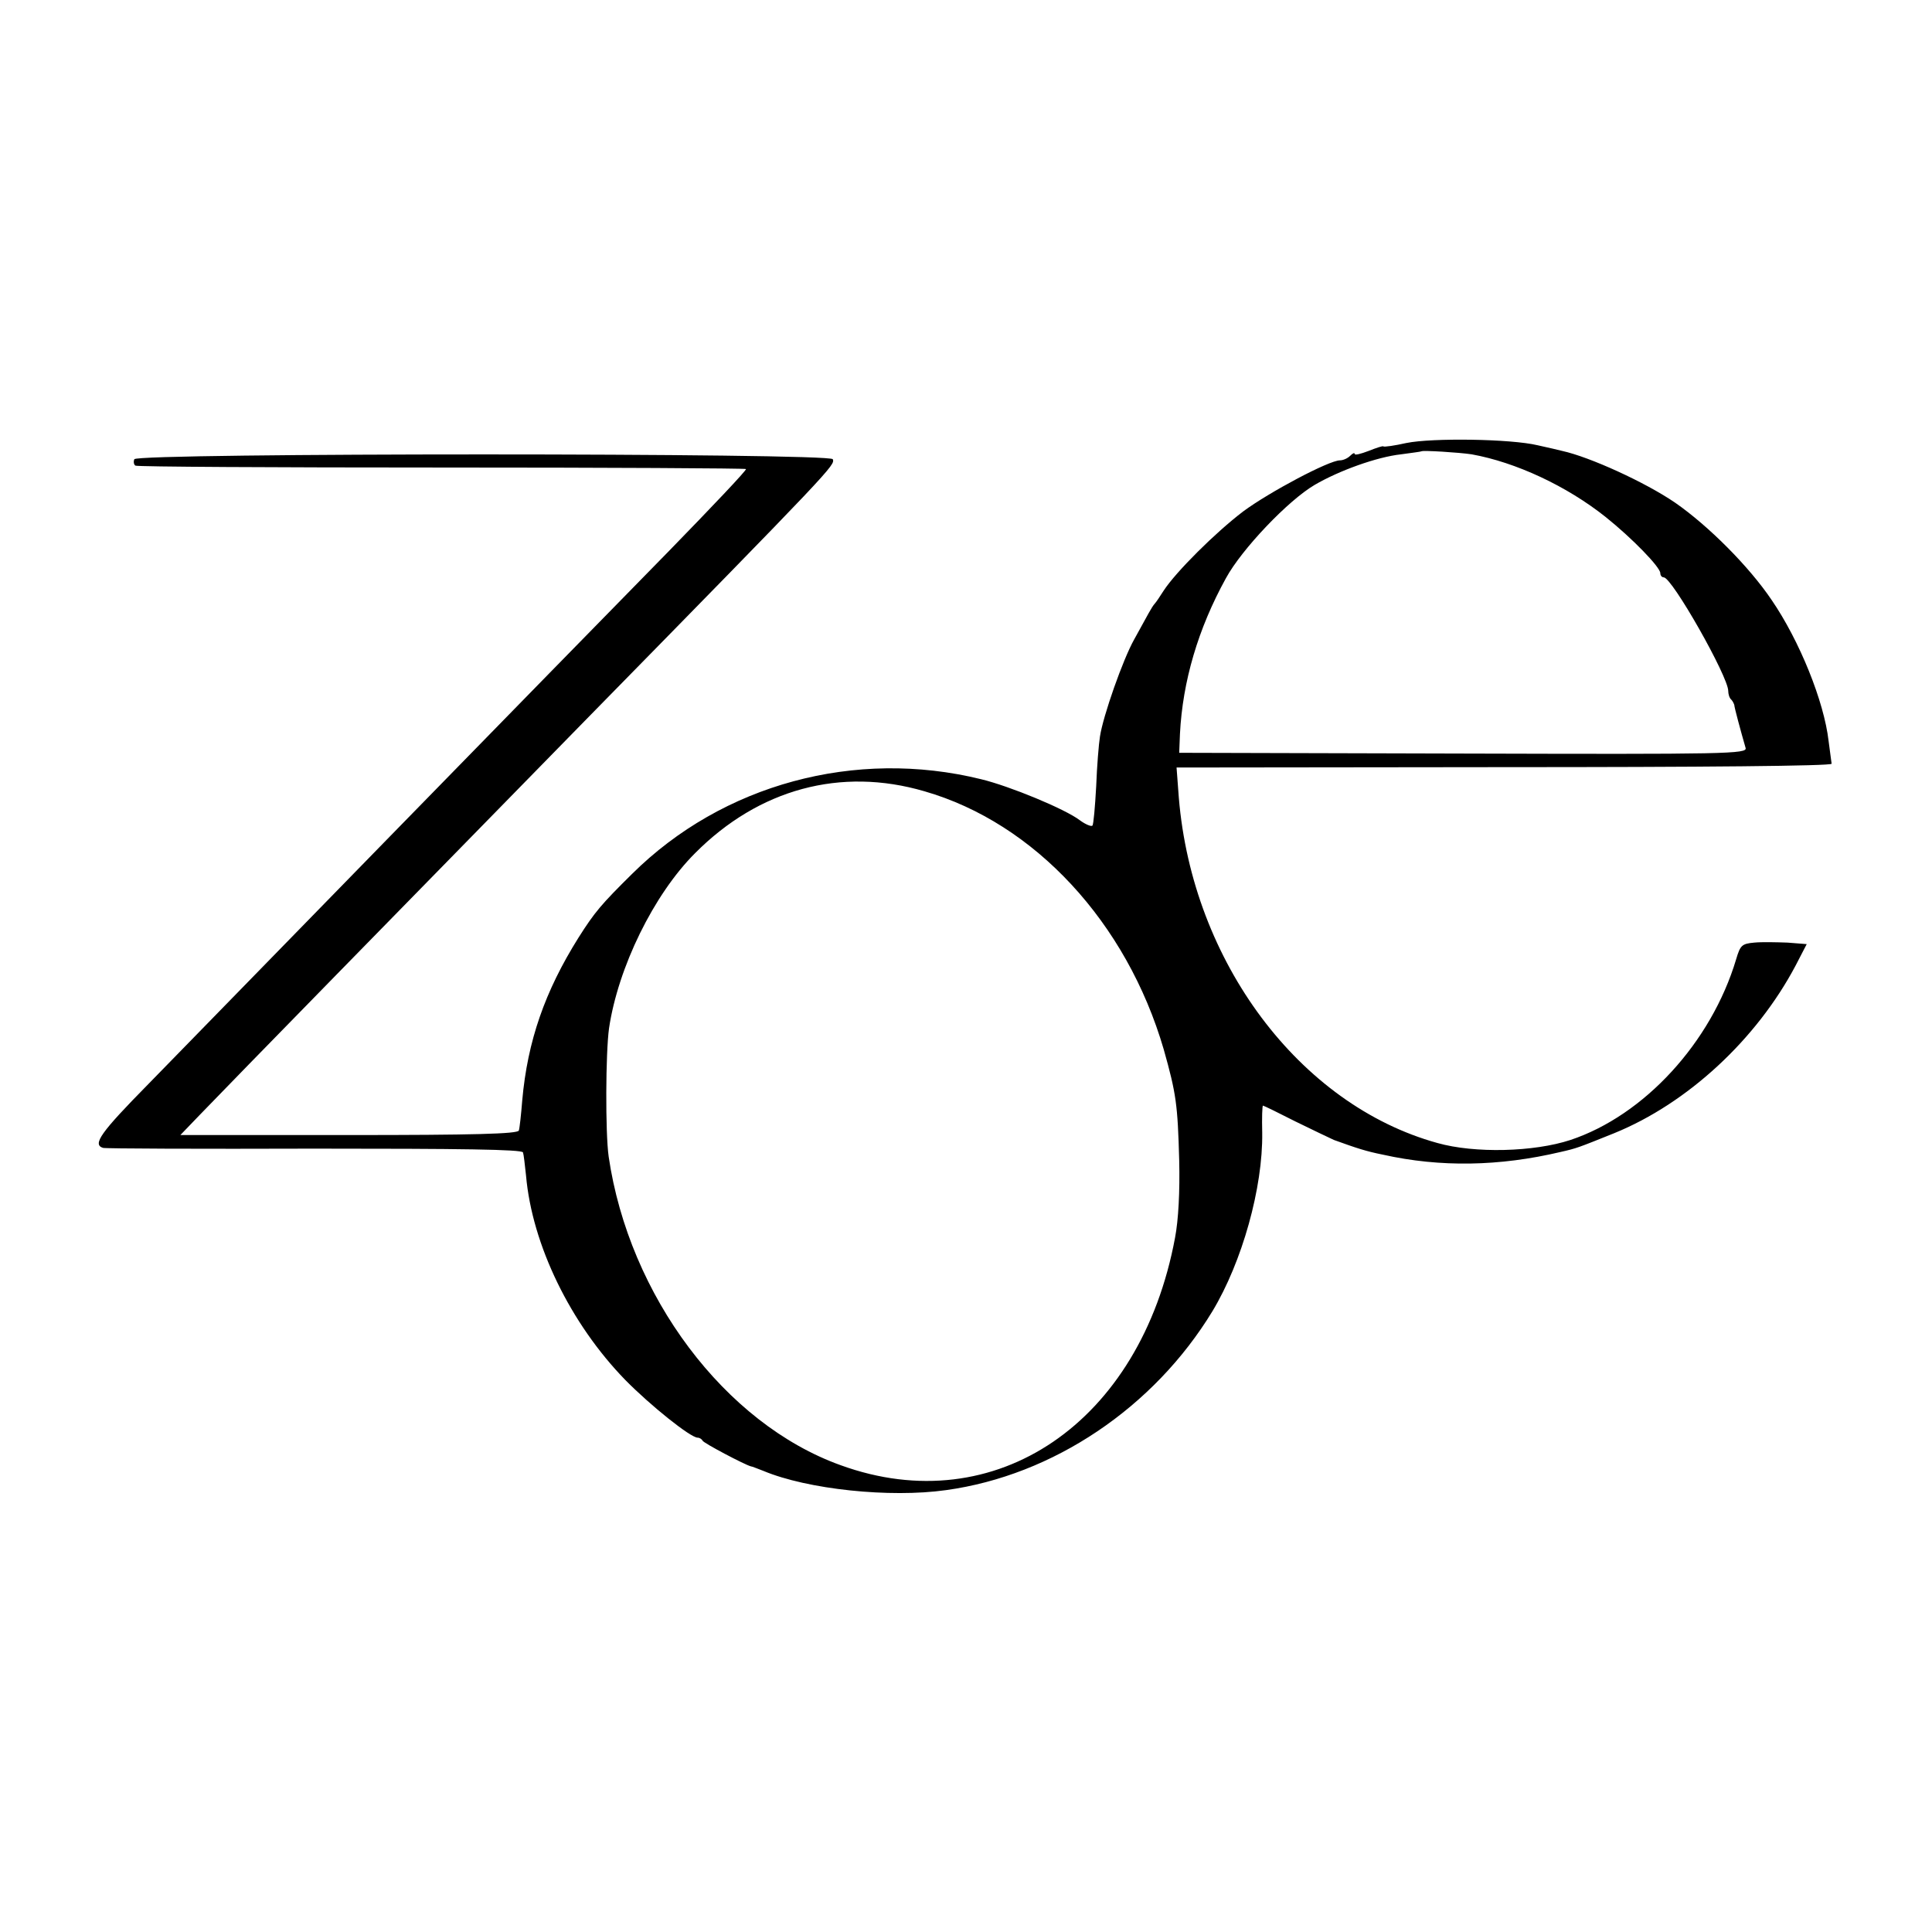
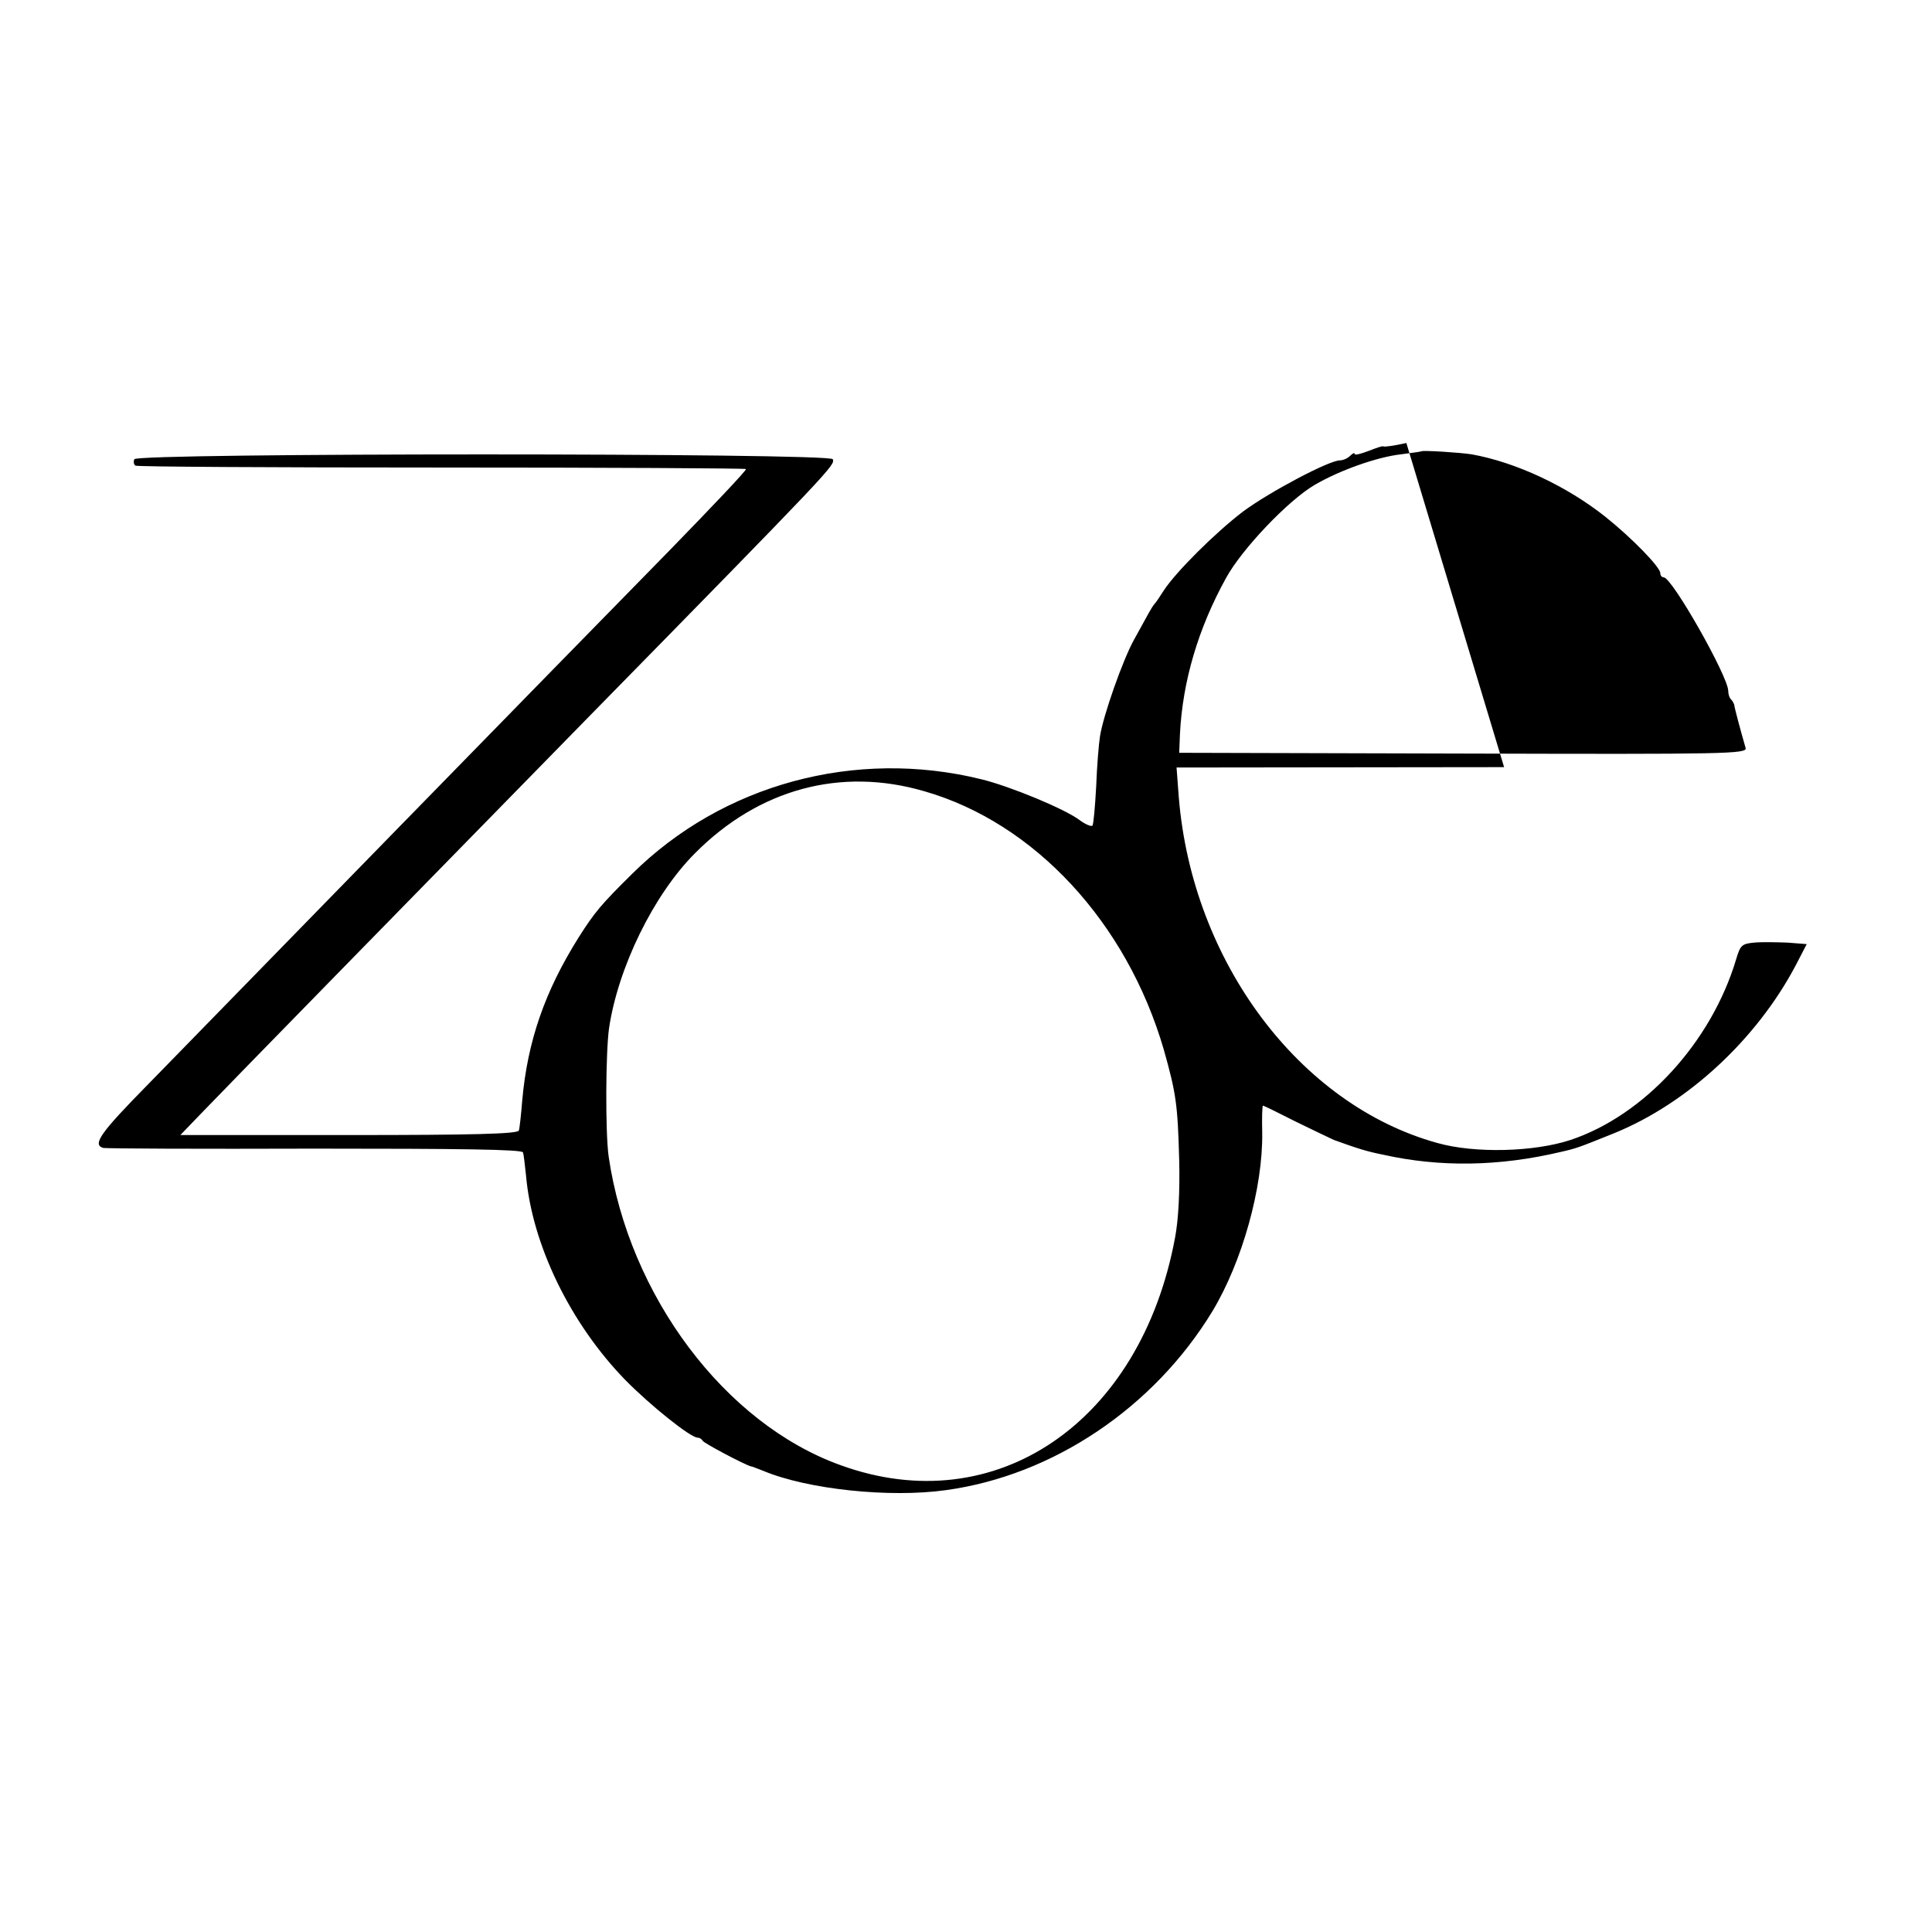
<svg xmlns="http://www.w3.org/2000/svg" version="1.0" width="512pt" height="512pt" viewBox="0 0 512 512" preserveAspectRatio="xMidYMid meet">
  <g transform="translate(0,512) scale(0.1,-0.1)" fill="#000000" stroke="none">
-     <path d="M3727 3946 c-31 -7 -59 -11 -61 -9 -1 2 -19 -4 -39 -12 -21 -8 -37 -12 -37 -8 0 4 -5 2 -12 -5 -7 -7 -19 -12 -27 -12 -29 0 -187 -84 -256 -135 -75 -57 -179 -161 -211 -210 -10 -16 -21 -32 -24 -35 -3 -3 -10 -14 -16 -25 -6 -11 -23 -42 -38 -69 -30 -53 -83 -204 -91 -258 -3 -18 -8 -78 -10 -132 -3 -54 -7 -101 -10 -104 -3 -3 -18 3 -33 14 -39 30 -187 91 -262 109 -333 82 -685 -13 -925 -251 -81 -80 -99 -101 -142 -169 -89 -142 -135 -274 -149 -431 -3 -38 -7 -74 -9 -80 -3 -9 -122 -12 -450 -12 l-447 0 50 52 c103 107 526 539 1027 1051 655 668 658 672 652 688 -5 17 -1845 17 -1851 0 -3 -7 -1 -15 3 -17 5 -3 369 -5 811 -5 441 0 804 -2 807 -4 2 -3 -90 -100 -204 -217 -253 -258 -351 -359 -743 -760 -398 -408 -479 -491 -637 -653 -126 -128 -149 -160 -120 -169 6 -2 259 -3 560 -2 388 0 550 -2 553 -10 2 -6 5 -33 8 -61 16 -184 118 -393 263 -542 67 -68 173 -153 192 -153 5 0 11 -4 13 -8 2 -6 112 -64 128 -68 3 0 17 -6 33 -12 117 -49 335 -72 484 -51 284 39 551 219 706 474 79 131 134 328 132 473 -1 39 0 72 2 72 2 0 41 -19 86 -42 45 -22 91 -44 102 -49 61 -22 85 -30 130 -39 152 -34 309 -31 470 7 44 10 46 11 143 50 194 79 377 248 481 445 l29 56 -51 4 c-29 1 -68 2 -88 0 -33 -3 -37 -7 -48 -44 -66 -221 -244 -414 -439 -479 -97 -32 -254 -36 -353 -8 -365 101 -649 480 -685 915 l-6 80 868 1 c523 0 868 3 868 9 -1 5 -4 32 -8 60 -12 105 -77 266 -151 374 -60 89 -168 197 -256 258 -79 54 -226 121 -299 137 -8 2 -37 9 -65 15 -71 17 -279 20 -348 6z m173 -30 c117 -21 252 -84 355 -166 70 -56 145 -133 145 -149 0 -6 4 -11 9 -11 22 0 171 -263 171 -301 0 -8 3 -19 8 -23 4 -4 7 -11 8 -14 0 -6 17 -69 30 -114 5 -16 -47 -17 -748 -15 l-753 2 2 50 c7 139 48 279 122 413 42 77 165 206 235 247 65 38 165 74 229 81 29 4 53 7 54 8 4 3 100 -3 133 -8z m-1450 -893 c292 -84 536 -348 634 -684 33 -117 37 -146 41 -294 2 -82 -2 -158 -11 -205 -91 -490 -476 -752 -886 -603 -307 110 -561 449 -615 818 -9 64 -8 275 1 340 24 161 118 354 228 464 169 170 386 229 608 164z" />
+     <path d="M3727 3946 c-31 -7 -59 -11 -61 -9 -1 2 -19 -4 -39 -12 -21 -8 -37 -12 -37 -8 0 4 -5 2 -12 -5 -7 -7 -19 -12 -27 -12 -29 0 -187 -84 -256 -135 -75 -57 -179 -161 -211 -210 -10 -16 -21 -32 -24 -35 -3 -3 -10 -14 -16 -25 -6 -11 -23 -42 -38 -69 -30 -53 -83 -204 -91 -258 -3 -18 -8 -78 -10 -132 -3 -54 -7 -101 -10 -104 -3 -3 -18 3 -33 14 -39 30 -187 91 -262 109 -333 82 -685 -13 -925 -251 -81 -80 -99 -101 -142 -169 -89 -142 -135 -274 -149 -431 -3 -38 -7 -74 -9 -80 -3 -9 -122 -12 -450 -12 l-447 0 50 52 c103 107 526 539 1027 1051 655 668 658 672 652 688 -5 17 -1845 17 -1851 0 -3 -7 -1 -15 3 -17 5 -3 369 -5 811 -5 441 0 804 -2 807 -4 2 -3 -90 -100 -204 -217 -253 -258 -351 -359 -743 -760 -398 -408 -479 -491 -637 -653 -126 -128 -149 -160 -120 -169 6 -2 259 -3 560 -2 388 0 550 -2 553 -10 2 -6 5 -33 8 -61 16 -184 118 -393 263 -542 67 -68 173 -153 192 -153 5 0 11 -4 13 -8 2 -6 112 -64 128 -68 3 0 17 -6 33 -12 117 -49 335 -72 484 -51 284 39 551 219 706 474 79 131 134 328 132 473 -1 39 0 72 2 72 2 0 41 -19 86 -42 45 -22 91 -44 102 -49 61 -22 85 -30 130 -39 152 -34 309 -31 470 7 44 10 46 11 143 50 194 79 377 248 481 445 l29 56 -51 4 c-29 1 -68 2 -88 0 -33 -3 -37 -7 -48 -44 -66 -221 -244 -414 -439 -479 -97 -32 -254 -36 -353 -8 -365 101 -649 480 -685 915 l-6 80 868 1 z m173 -30 c117 -21 252 -84 355 -166 70 -56 145 -133 145 -149 0 -6 4 -11 9 -11 22 0 171 -263 171 -301 0 -8 3 -19 8 -23 4 -4 7 -11 8 -14 0 -6 17 -69 30 -114 5 -16 -47 -17 -748 -15 l-753 2 2 50 c7 139 48 279 122 413 42 77 165 206 235 247 65 38 165 74 229 81 29 4 53 7 54 8 4 3 100 -3 133 -8z m-1450 -893 c292 -84 536 -348 634 -684 33 -117 37 -146 41 -294 2 -82 -2 -158 -11 -205 -91 -490 -476 -752 -886 -603 -307 110 -561 449 -615 818 -9 64 -8 275 1 340 24 161 118 354 228 464 169 170 386 229 608 164z" />
  </g>
</svg>